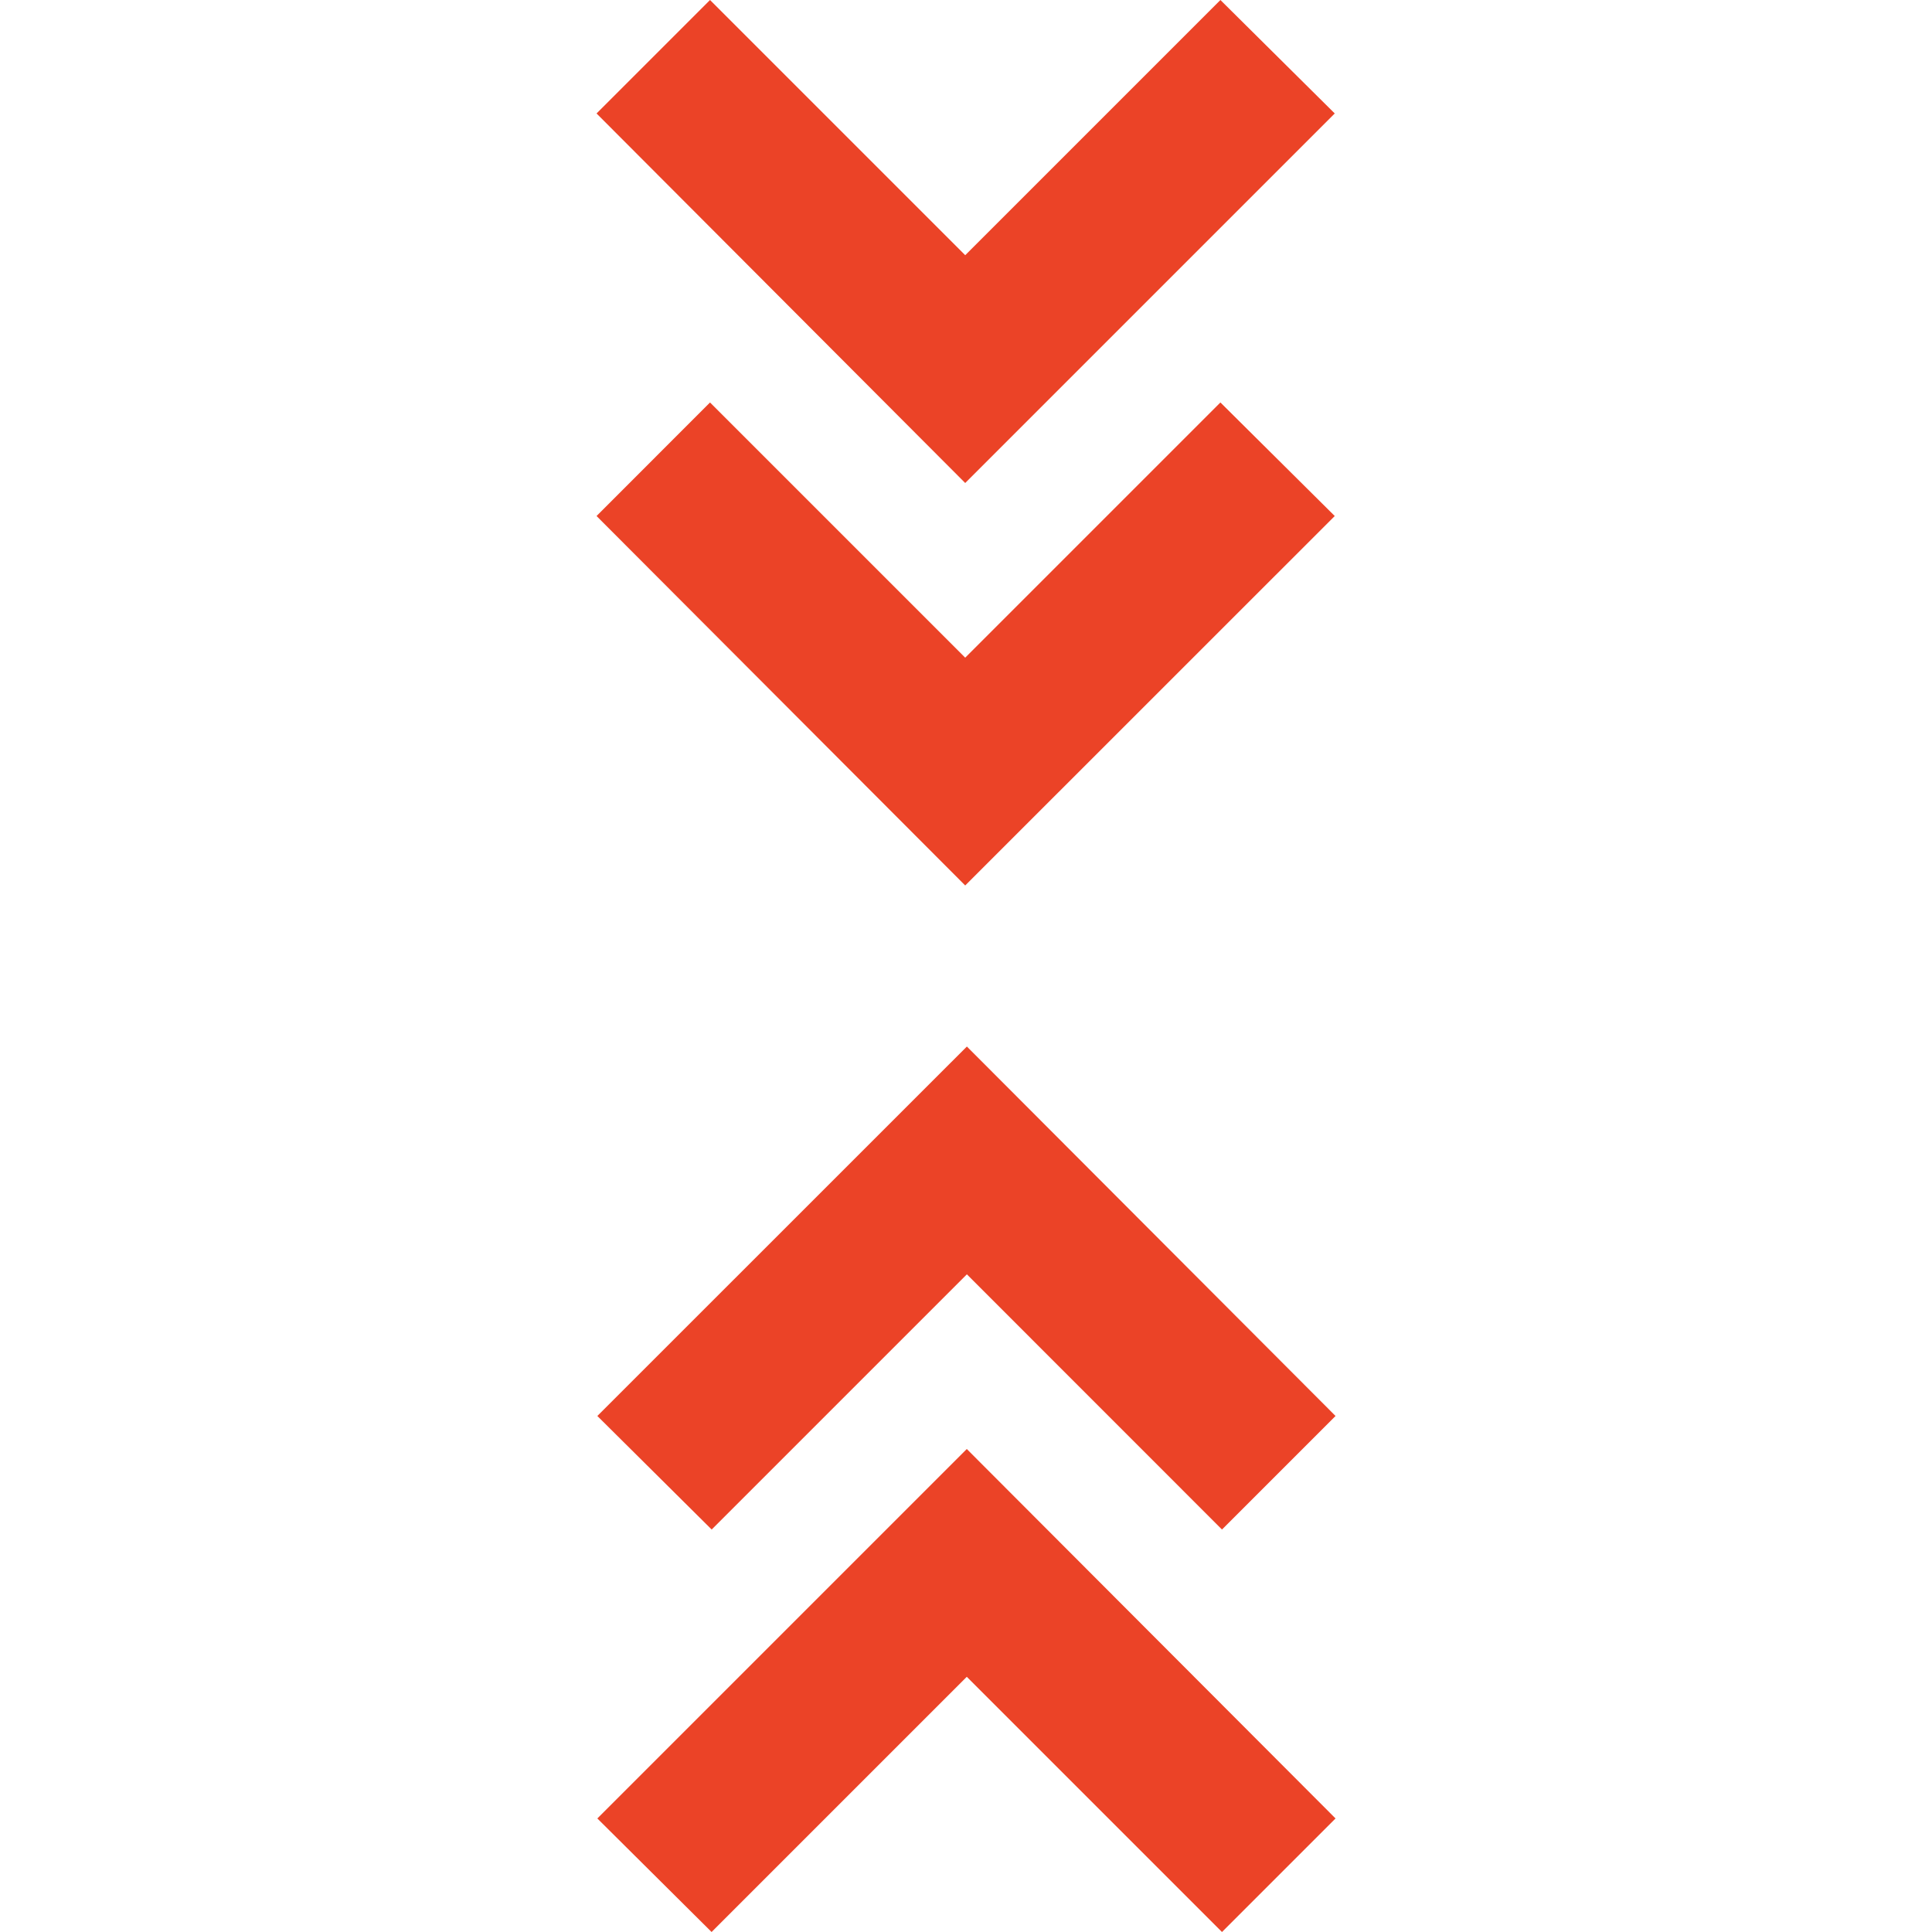
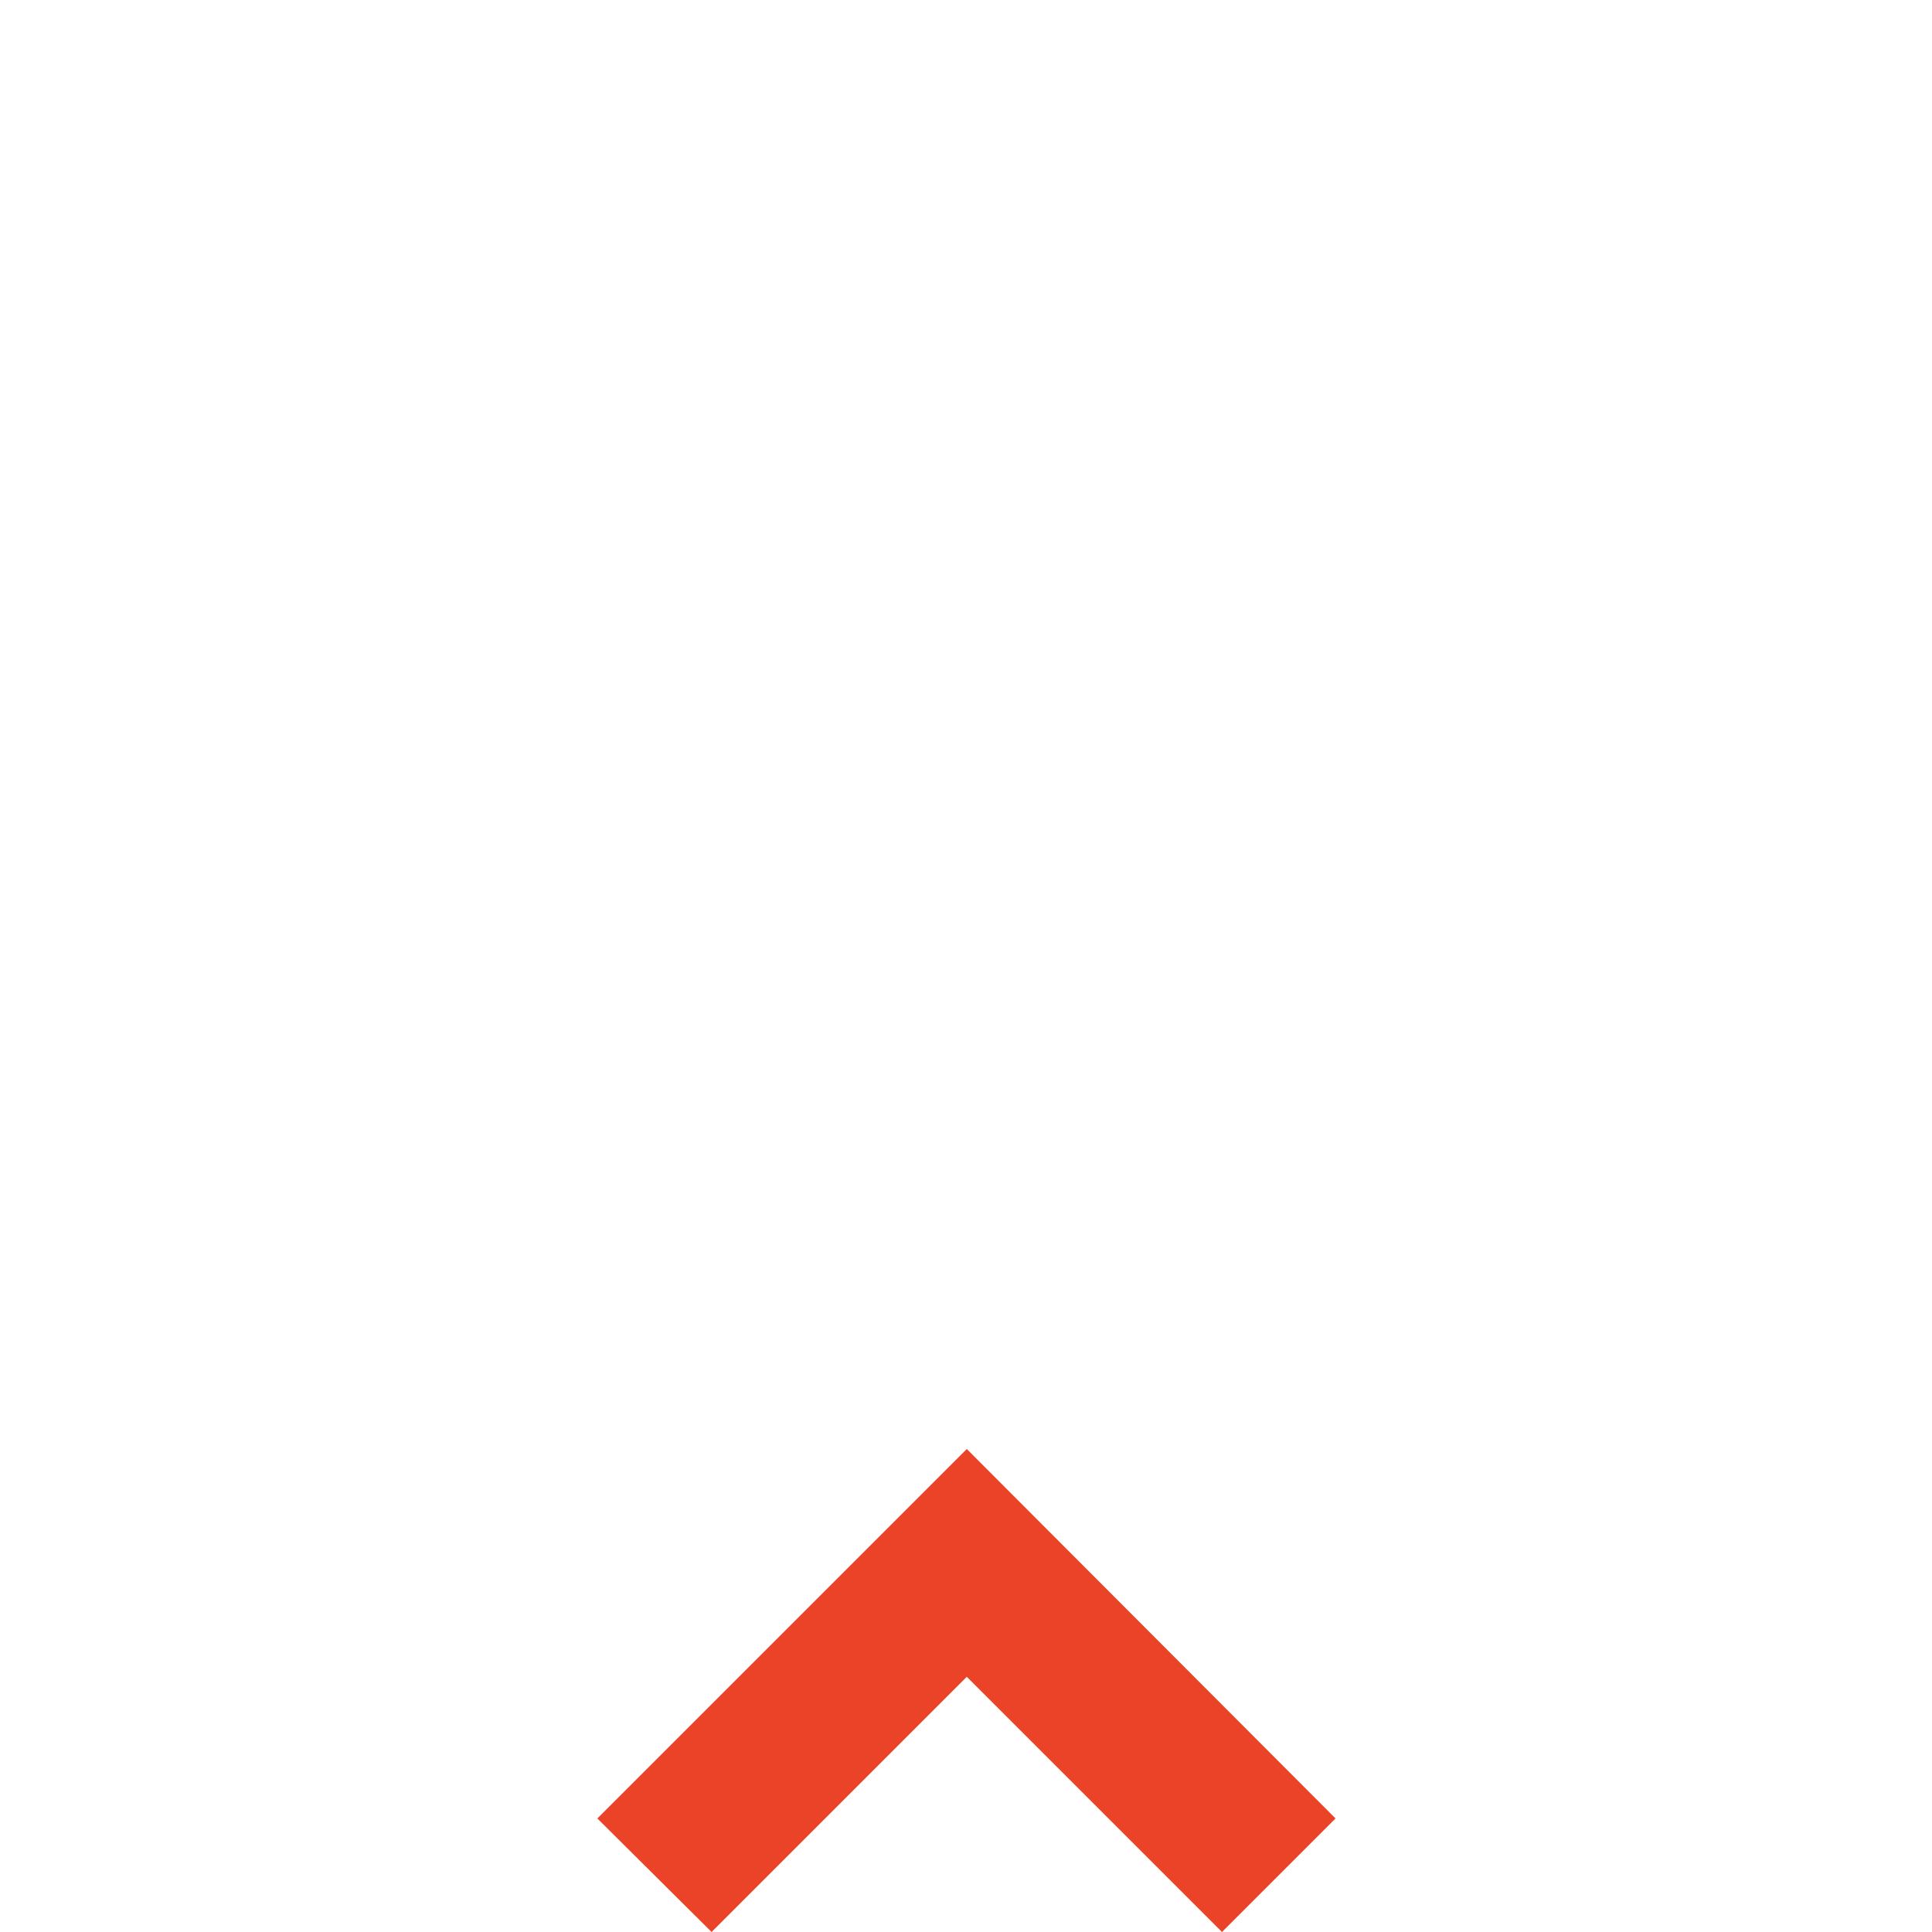
<svg xmlns="http://www.w3.org/2000/svg" width="22" height="22" viewBox="0 0 22 22" fill="none">
-   <path d="M15.199 1.292L13.897 0L10.991 2.906L8.085 0L6.793 1.292L10.991 5.5L15.199 1.292Z" fill="#EB4327" />
-   <path d="M15.199 5.876L13.897 4.583L10.991 7.489L8.085 4.583L6.793 5.876L10.991 10.083L15.199 5.876ZM6.802 16.124L8.104 17.417L11.01 14.511L13.915 17.417L15.208 16.124L11.01 11.917L6.802 16.124Z" fill="#EB4327" />
  <path d="M6.802 20.707L8.103 22L11.009 19.094L13.915 22L15.208 20.707L11.009 16.5L6.802 20.707Z" fill="#EB4327" />
</svg>